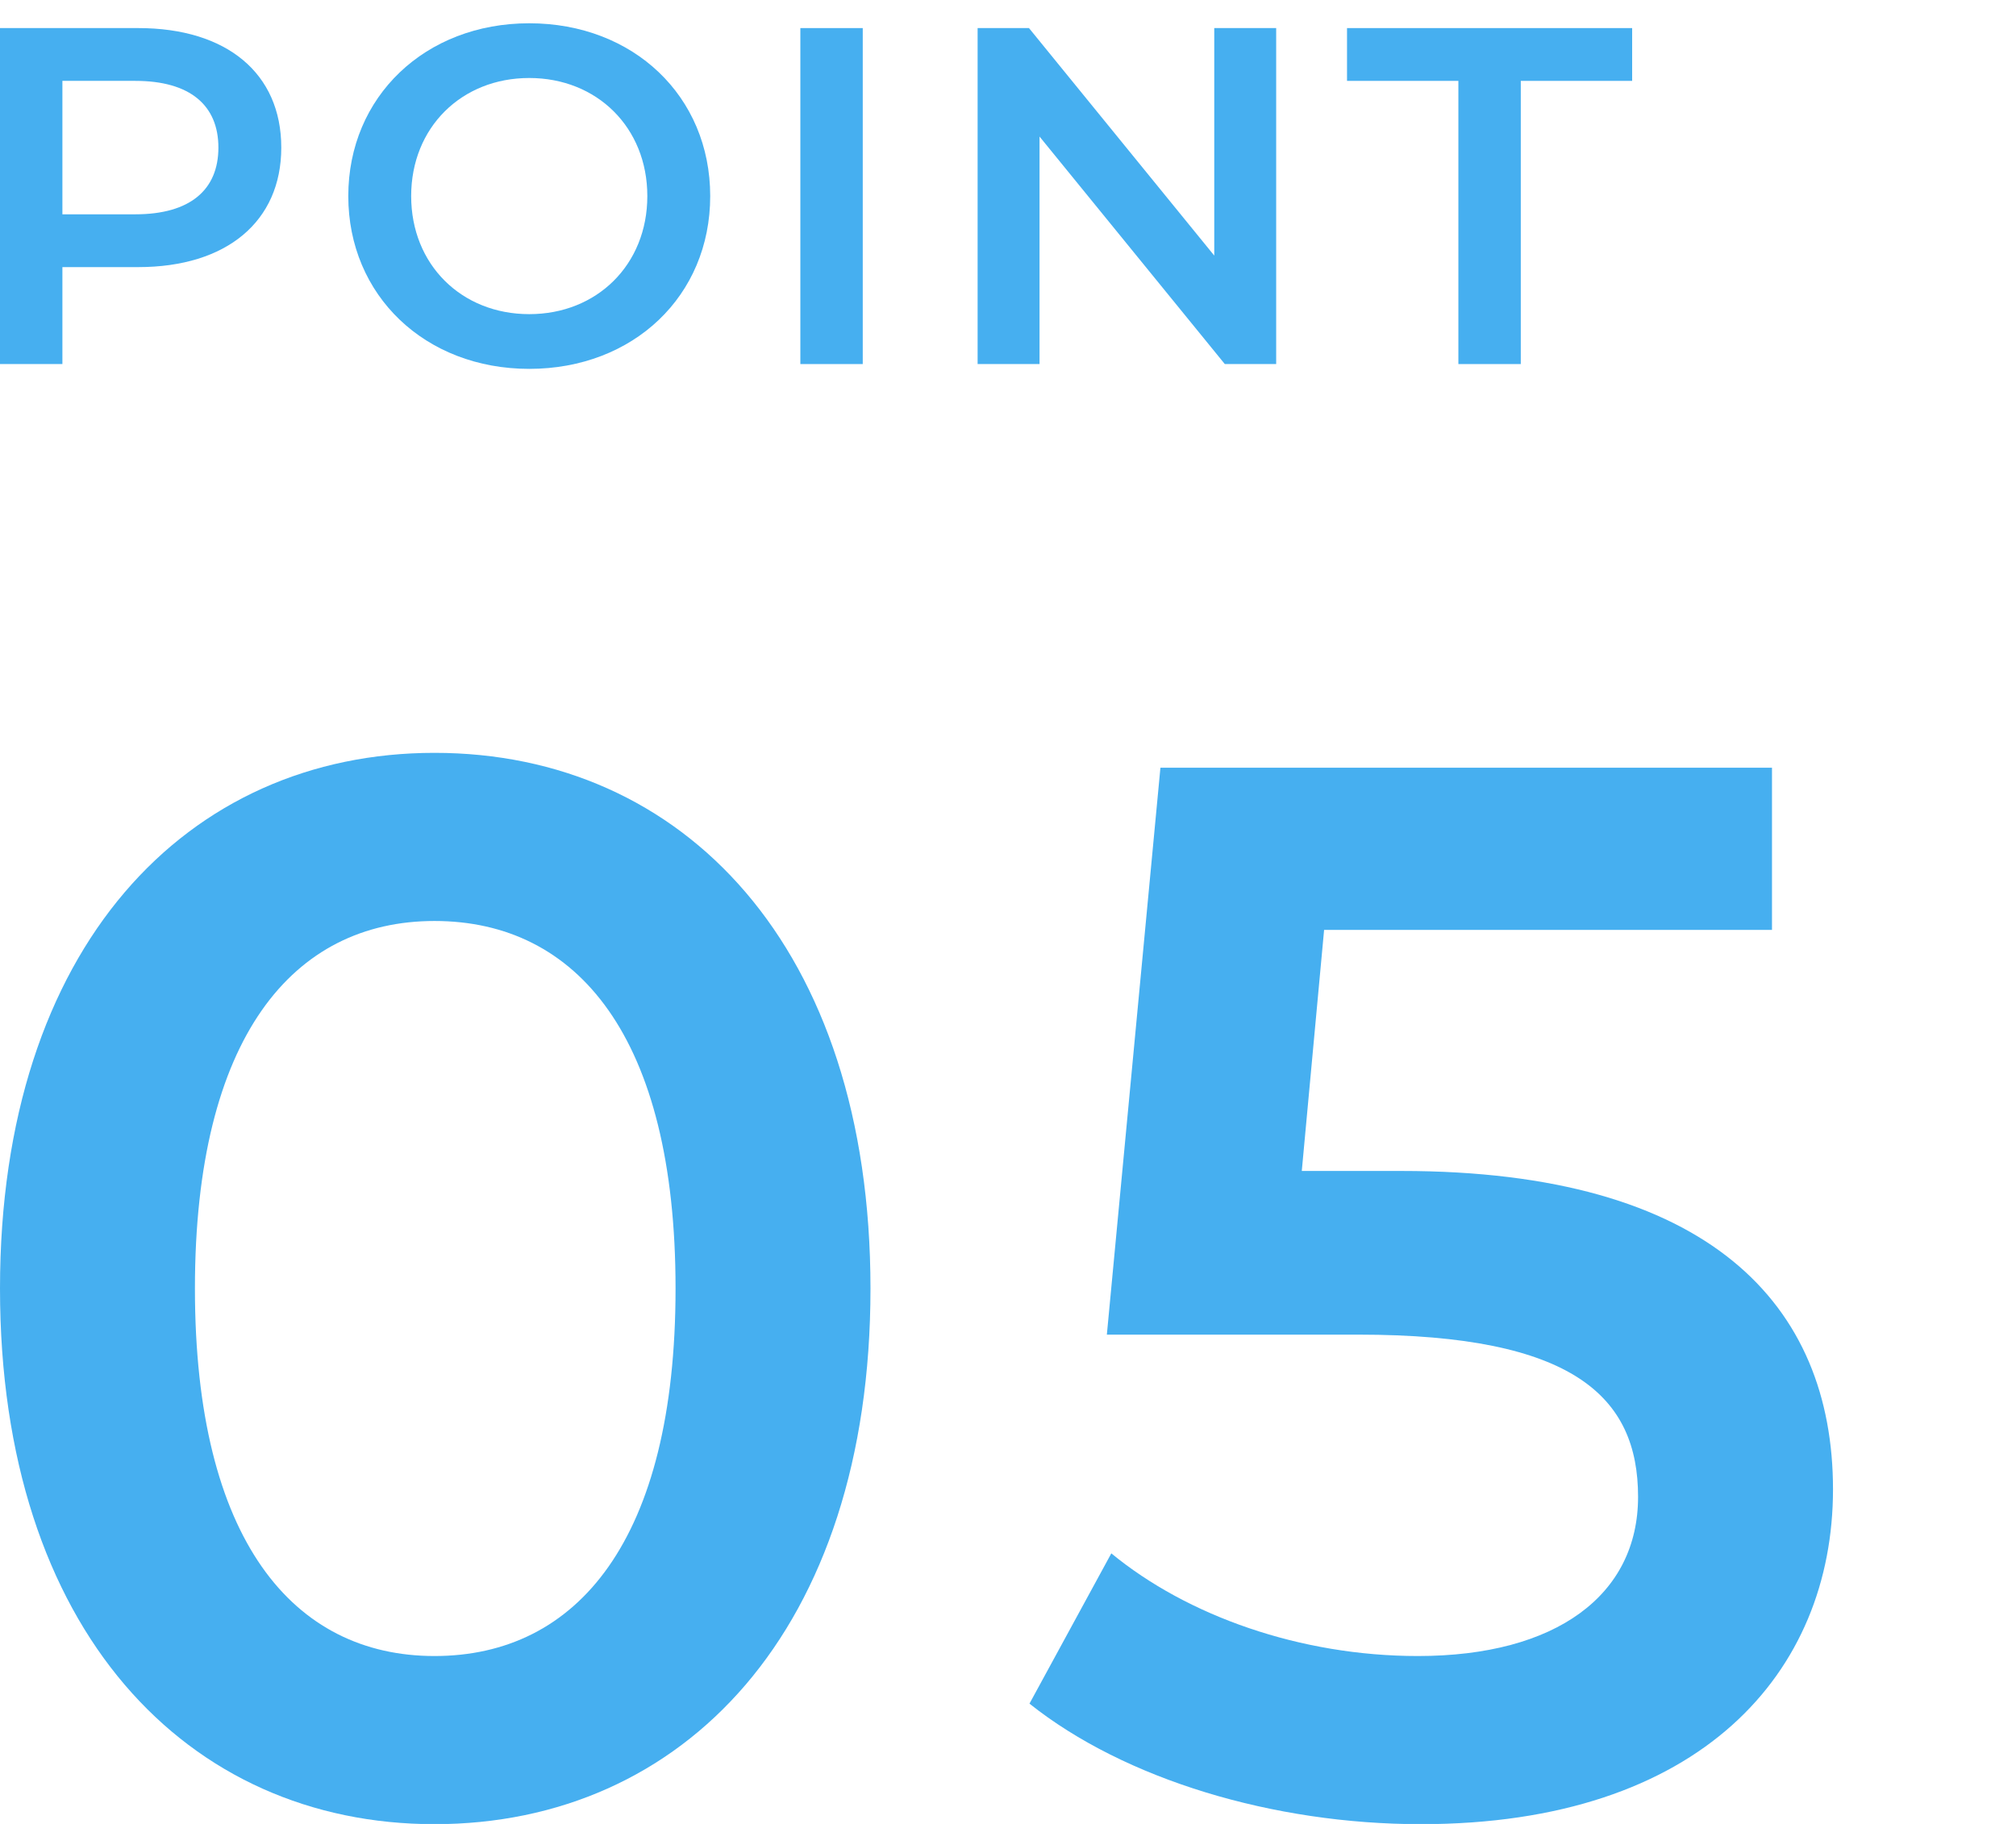
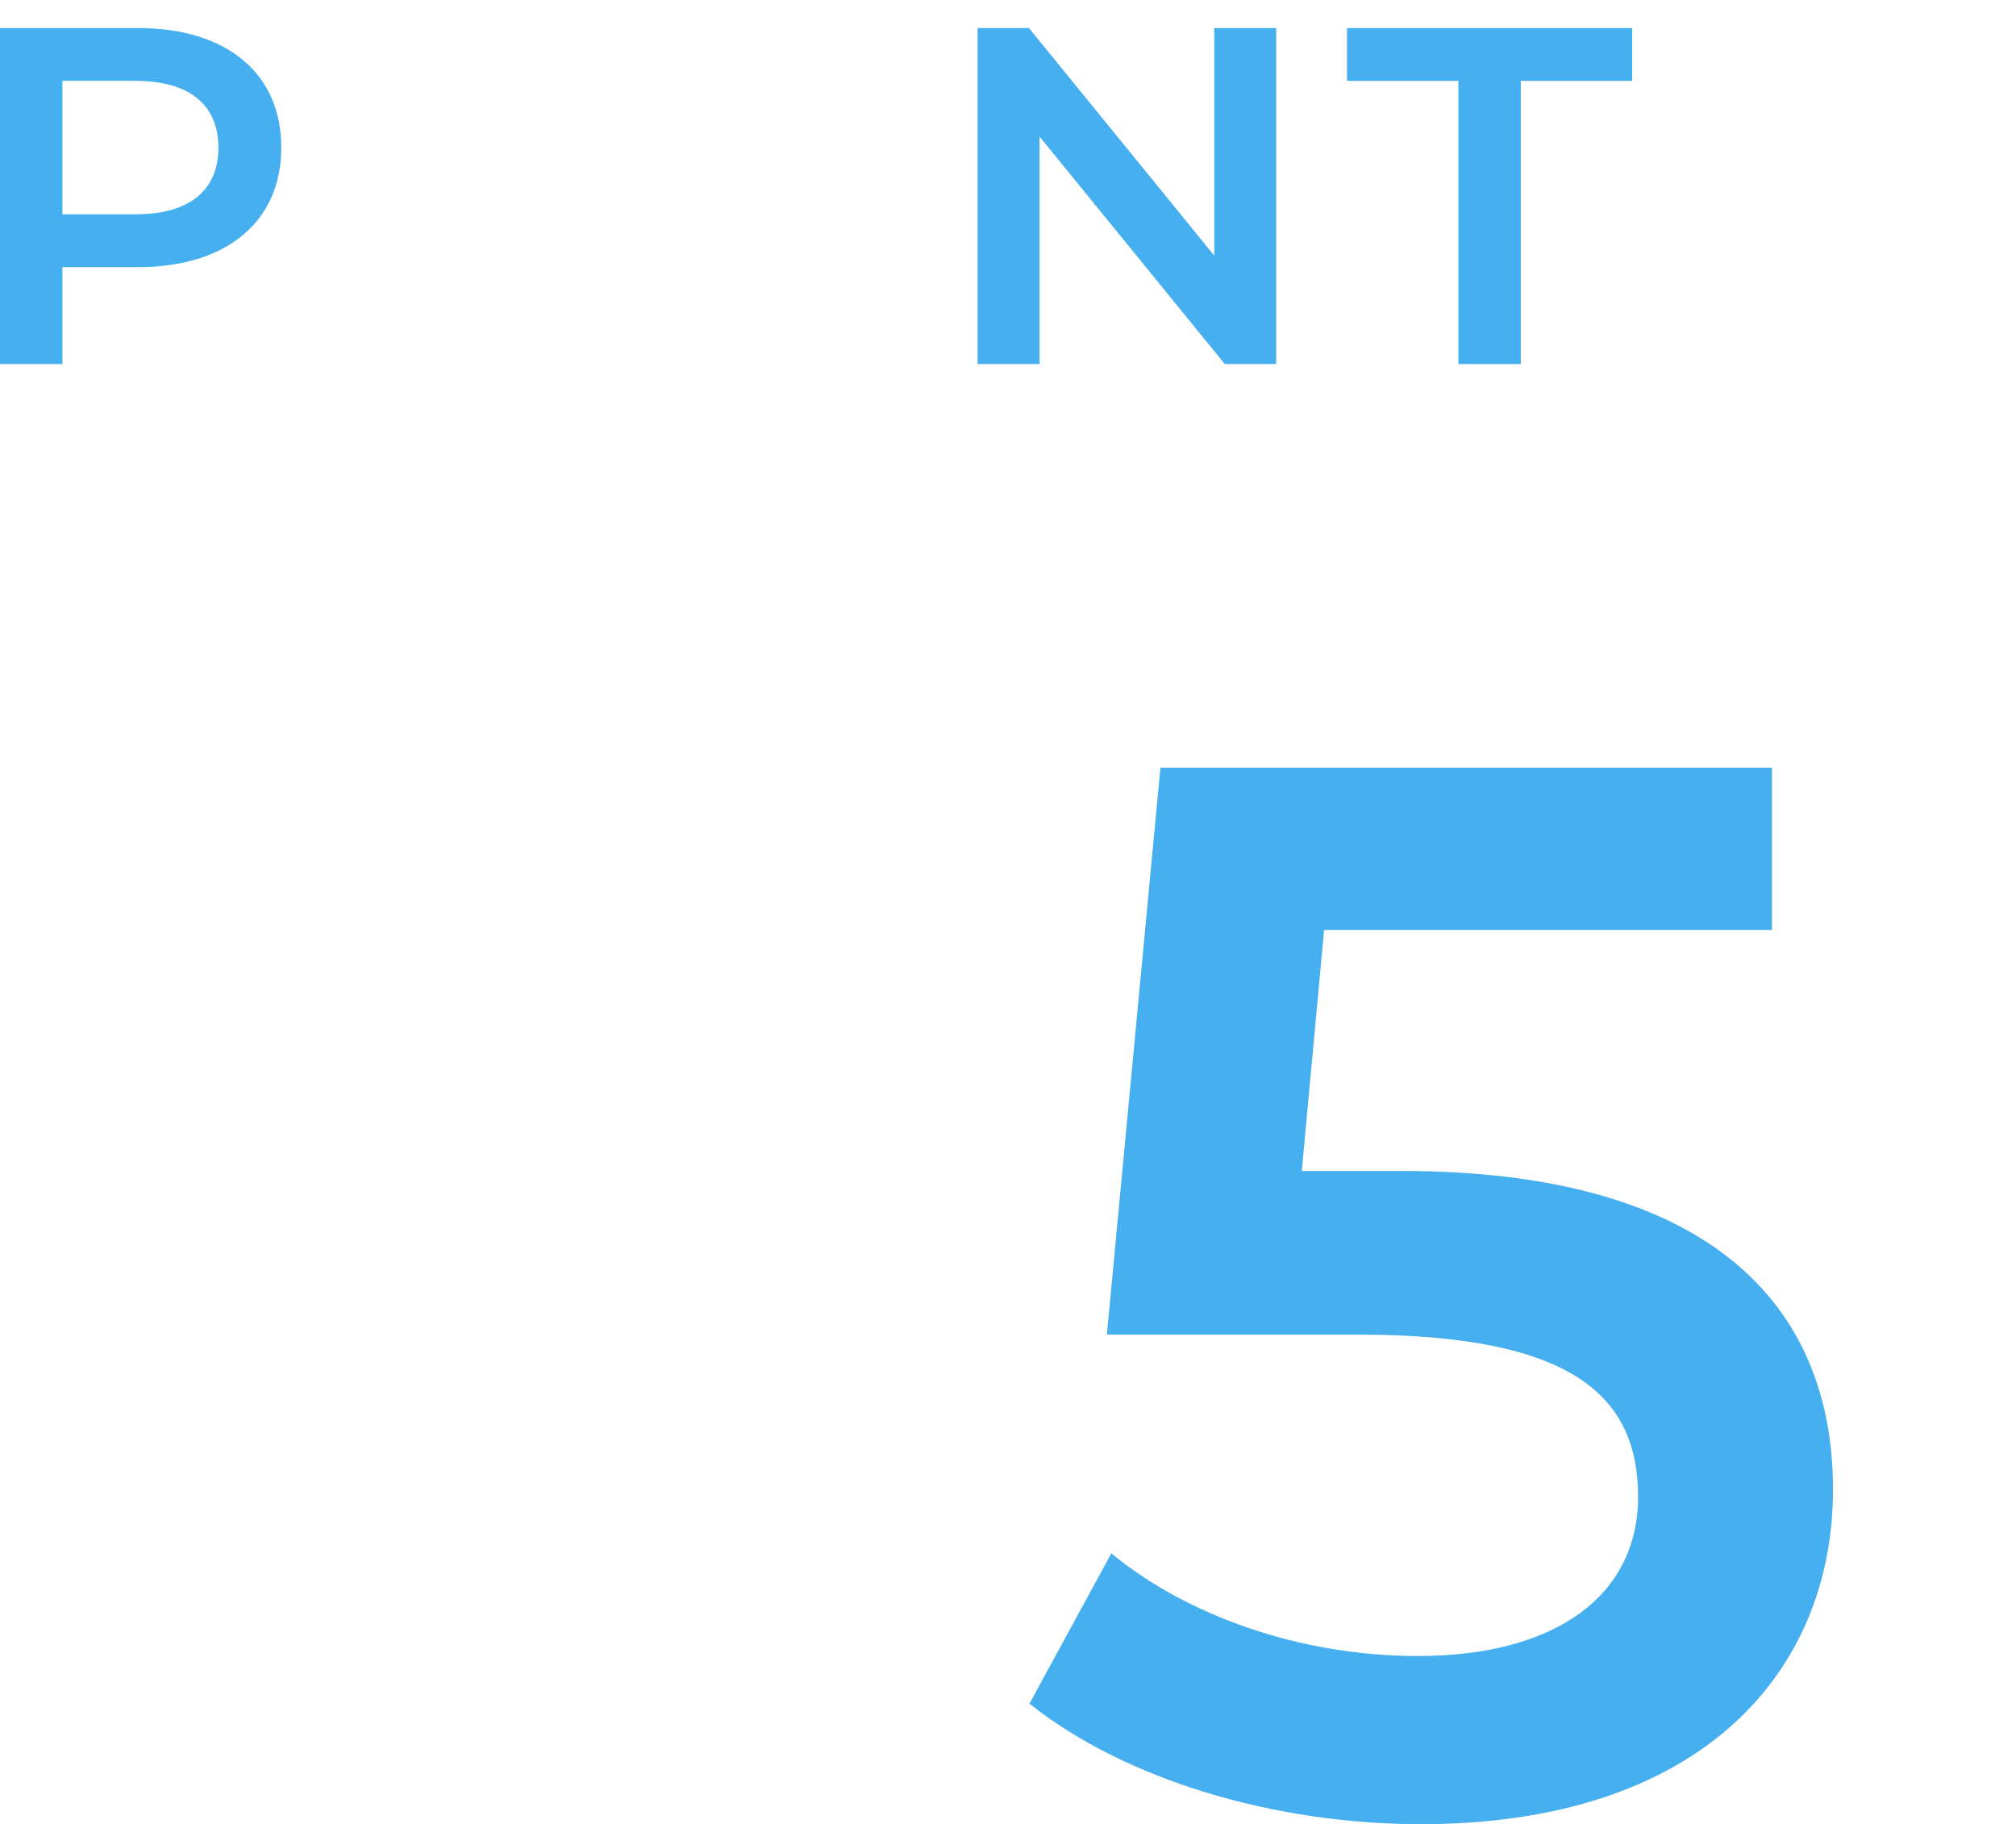
<svg xmlns="http://www.w3.org/2000/svg" width="84" height="76" viewBox="0 0 84 76" fill="none">
  <path d="M60.766 15.17V3.37H56.126V1.17H68.006V3.37H63.366V15.17H60.766Z" fill="#46AFF0" />
  <path d="M50.594 1.17H53.174V15.17H51.034L43.314 5.69V15.17H40.734V1.17H42.874L50.594 10.65V1.17Z" fill="#46AFF0" />
-   <path d="M33.348 15.17V1.17H35.948V15.17H33.348Z" fill="#46AFF0" />
-   <path d="M22.052 15.37C17.712 15.37 14.512 12.31 14.512 8.17C14.512 4.03 17.712 0.97 22.052 0.97C26.392 0.97 29.592 4.01 29.592 8.17C29.592 12.33 26.392 15.37 22.052 15.37ZM22.052 13.09C24.872 13.09 26.972 11.03 26.972 8.17C26.972 5.31 24.872 3.25 22.052 3.25C19.232 3.25 17.132 5.31 17.132 8.17C17.132 11.03 19.232 13.09 22.052 13.09Z" fill="#46AFF0" />
  <path d="M5.76 1.17C9.44 1.17 11.72 3.05 11.72 6.15C11.72 9.23 9.44 11.13 5.76 11.13H2.6V15.17H0V1.17H5.76ZM5.64 8.93C7.92 8.93 9.1 7.91 9.1 6.15C9.1 4.39 7.92 3.37 5.64 3.37H2.6V8.93H5.64Z" fill="#46AFF0" />
  <path d="M58.395 48.792C71.229 48.792 76.375 54.372 76.375 62.06C76.375 69.686 70.857 76.01 59.201 76.01C53.063 76.01 46.863 74.15 42.895 70.988L46.305 64.726C49.467 67.33 54.179 69.004 59.077 69.004C64.843 69.004 68.253 66.462 68.253 62.37C68.253 58.216 65.587 55.612 56.597 55.612H46.119L48.351 31.99H73.833V38.748H55.171L54.241 48.792H58.395Z" fill="#46AFF0" />
-   <path d="M18.104 76.01C7.812 76.01 0 67.95 0 53.69C0 39.43 7.812 31.37 18.104 31.37C28.458 31.37 36.27 39.43 36.27 53.69C36.27 67.95 28.458 76.01 18.104 76.01ZM18.104 69.004C24.056 69.004 28.148 64.168 28.148 53.69C28.148 43.212 24.056 38.376 18.104 38.376C12.214 38.376 8.122 43.212 8.122 53.69C8.122 64.168 12.214 69.004 18.104 69.004Z" fill="#46AFF0" />
</svg>